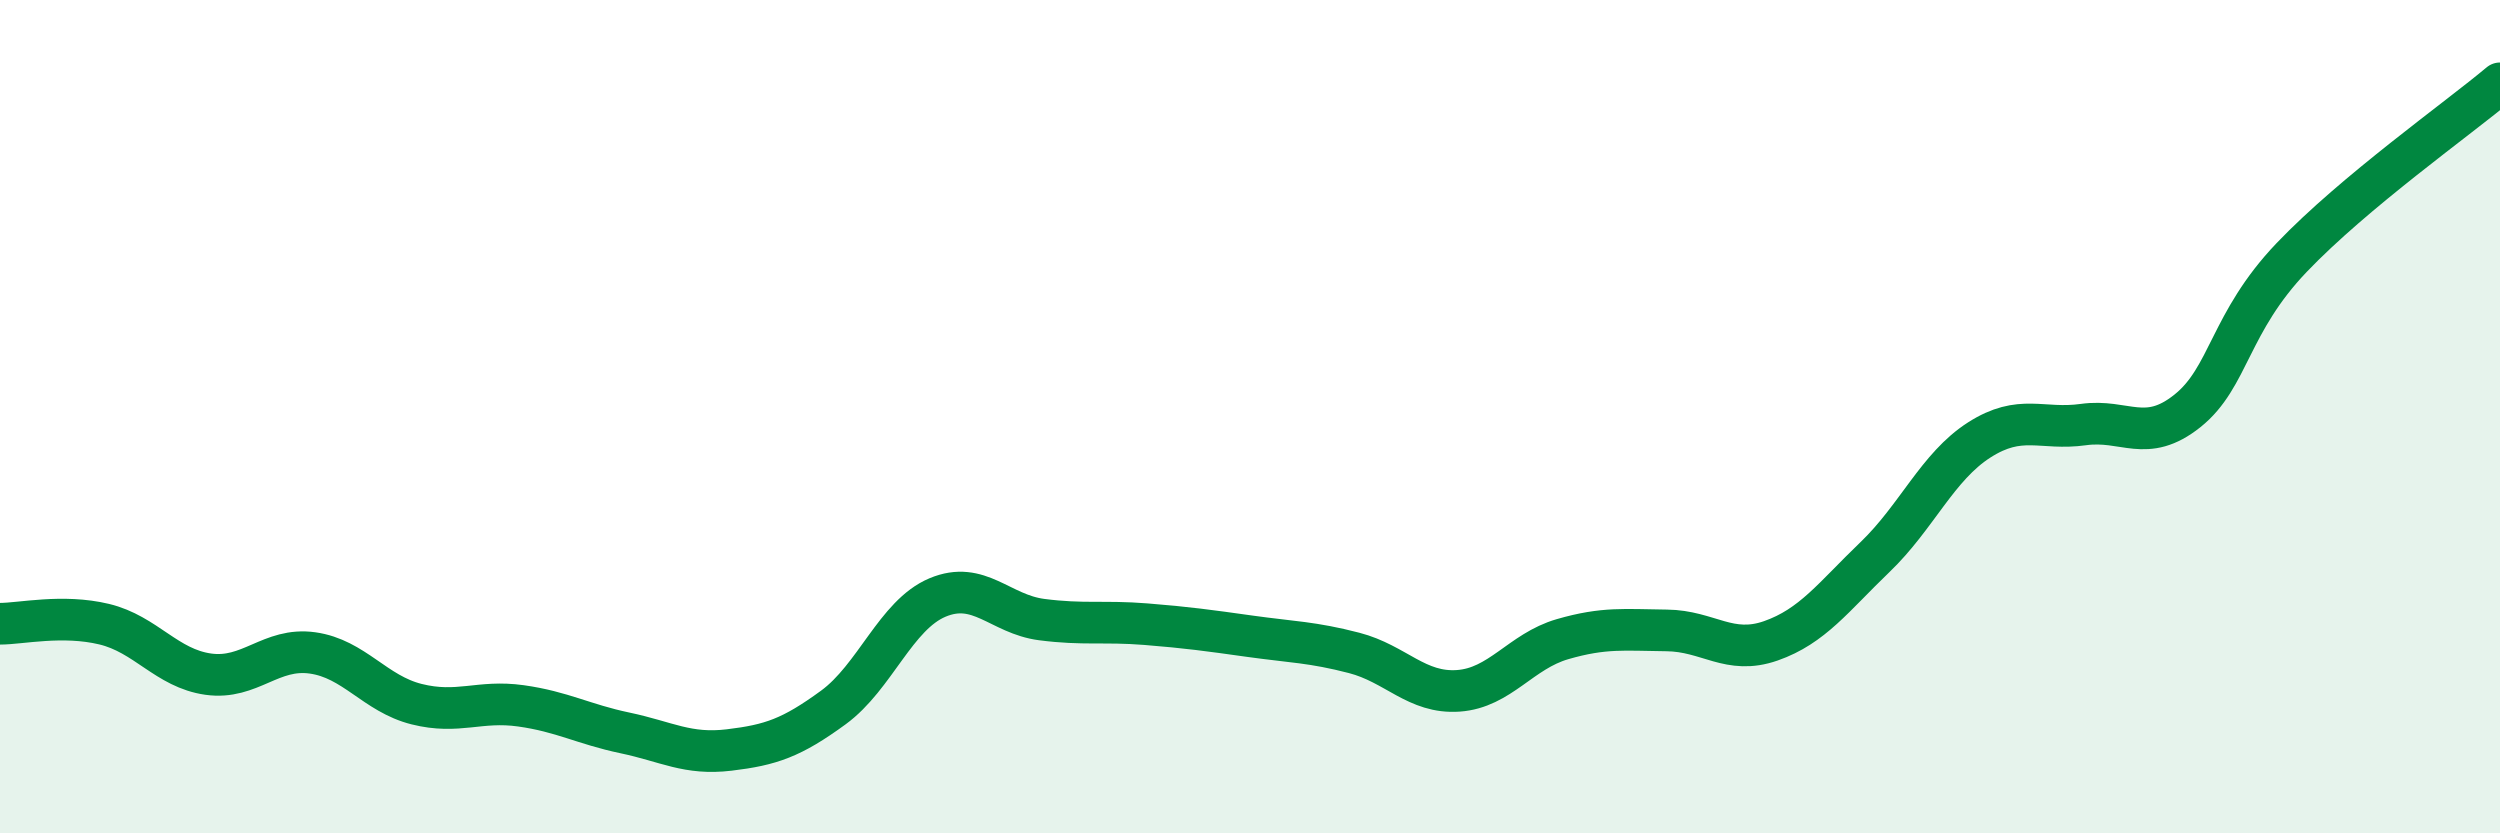
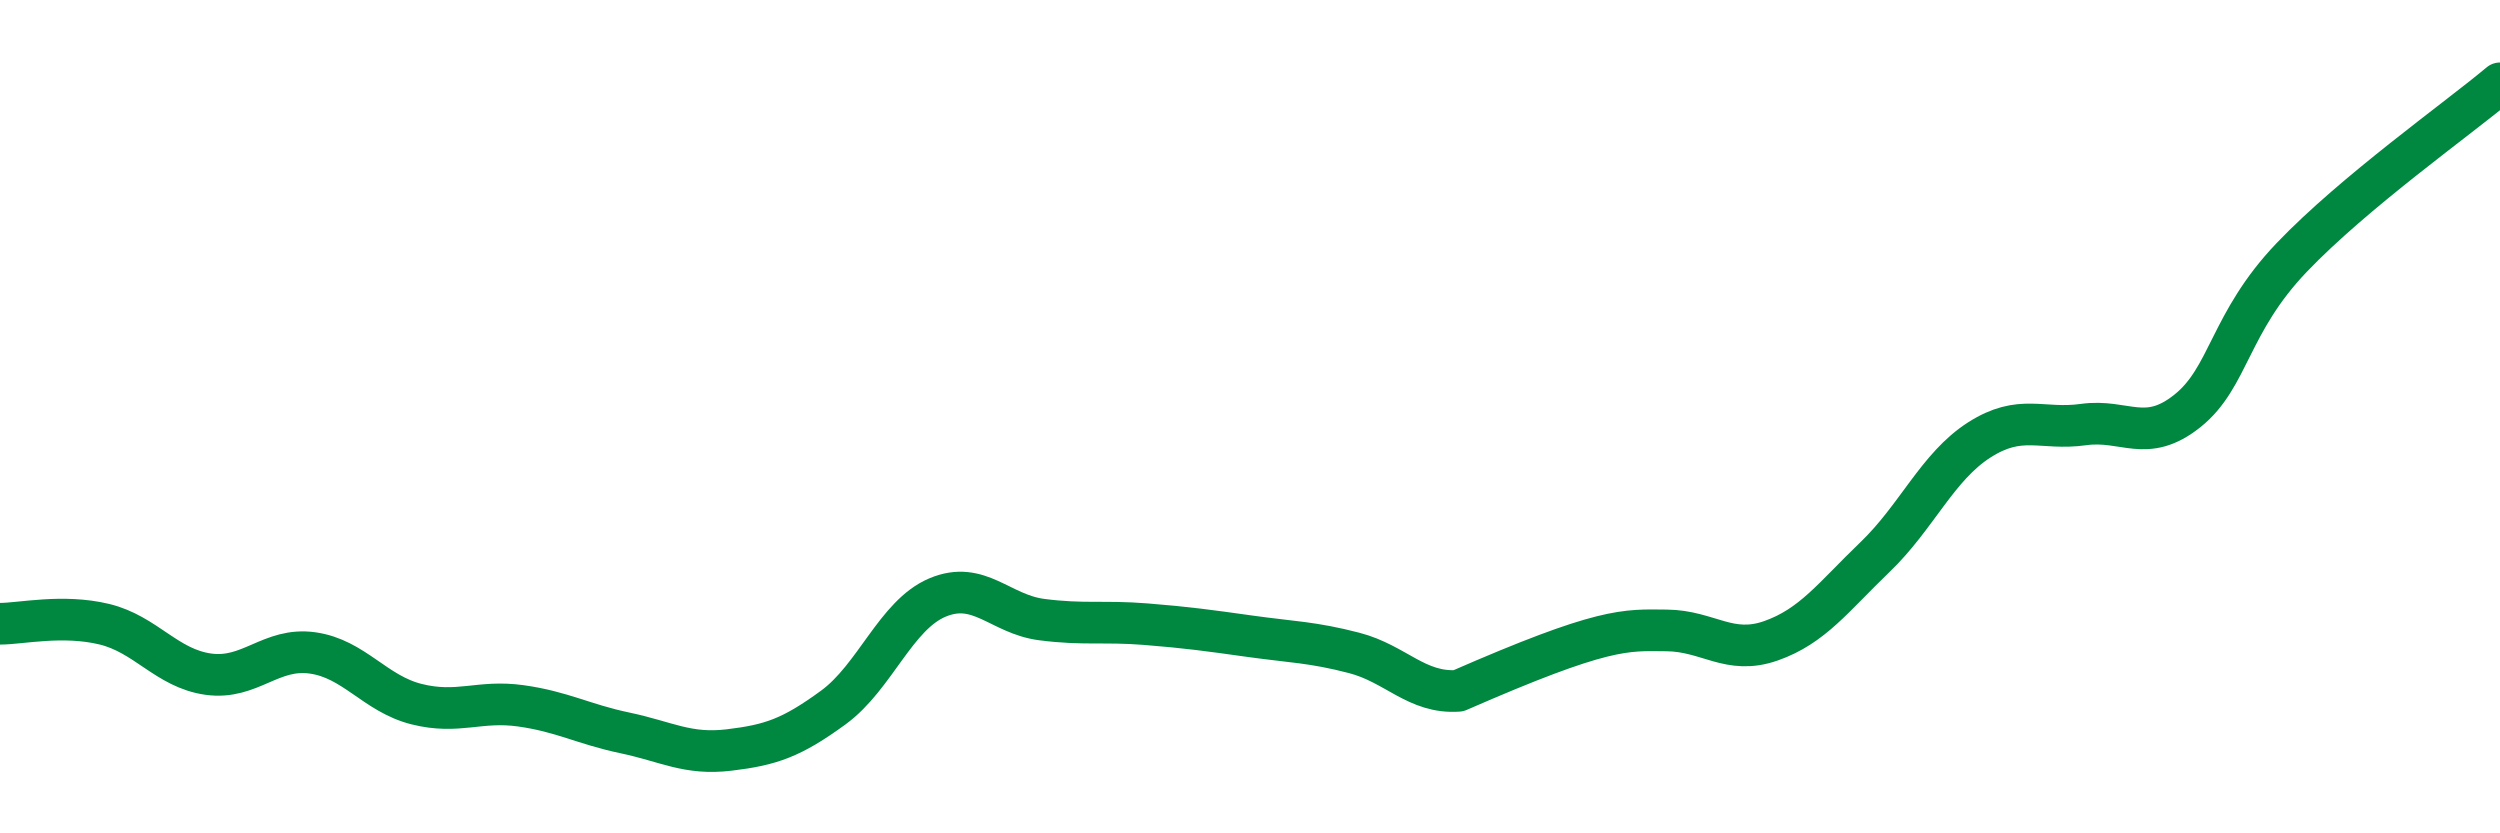
<svg xmlns="http://www.w3.org/2000/svg" width="60" height="20" viewBox="0 0 60 20">
-   <path d="M 0,14.97 C 0.5,14.97 1.5,14.74 2.5,14.98 C 3.5,15.22 4,16.04 5,16.18 C 6,16.32 6.5,15.53 7.5,15.67 C 8.5,15.81 9,16.65 10,16.9 C 11,17.15 11.5,16.8 12.5,16.94 C 13.5,17.08 14,17.38 15,17.59 C 16,17.8 16.5,18.12 17.5,18 C 18.5,17.88 19,17.71 20,16.98 C 21,16.25 21.5,14.76 22.5,14.34 C 23.5,13.92 24,14.74 25,14.87 C 26,15 26.5,14.9 27.5,14.98 C 28.5,15.06 29,15.13 30,15.27 C 31,15.41 31.5,15.41 32.5,15.67 C 33.5,15.93 34,16.65 35,16.58 C 36,16.51 36.5,15.63 37.5,15.34 C 38.5,15.05 39,15.12 40,15.13 C 41,15.14 41.5,15.73 42.5,15.38 C 43.5,15.03 44,14.33 45,13.37 C 46,12.41 46.5,11.2 47.5,10.56 C 48.5,9.92 49,10.33 50,10.19 C 51,10.05 51.5,10.66 52.5,9.86 C 53.5,9.06 53.5,7.75 55,6.18 C 56.5,4.61 59,2.84 60,2L60 20L0 20Z" fill="#008740" opacity="0.1" stroke-linecap="round" stroke-linejoin="round" />
-   <path d="M 0,14.97 C 0.5,14.97 1.5,14.74 2.5,14.98 C 3.5,15.22 4,16.04 5,16.18 C 6,16.32 6.5,15.53 7.5,15.67 C 8.5,15.81 9,16.65 10,16.9 C 11,17.15 11.5,16.8 12.5,16.94 C 13.5,17.08 14,17.38 15,17.59 C 16,17.8 16.5,18.12 17.5,18 C 18.5,17.88 19,17.71 20,16.98 C 21,16.25 21.5,14.76 22.5,14.34 C 23.5,13.92 24,14.74 25,14.87 C 26,15 26.5,14.9 27.5,14.98 C 28.5,15.06 29,15.13 30,15.27 C 31,15.41 31.5,15.41 32.5,15.67 C 33.5,15.93 34,16.65 35,16.58 C 36,16.51 36.5,15.63 37.5,15.34 C 38.5,15.05 39,15.12 40,15.13 C 41,15.14 41.5,15.73 42.5,15.38 C 43.5,15.03 44,14.33 45,13.37 C 46,12.41 46.5,11.2 47.5,10.56 C 48.5,9.92 49,10.33 50,10.19 C 51,10.05 51.5,10.66 52.5,9.86 C 53.5,9.06 53.5,7.75 55,6.18 C 56.5,4.61 59,2.84 60,2" stroke="#008740" stroke-width="1" fill="none" stroke-linecap="round" stroke-linejoin="round" />
+   <path d="M 0,14.97 C 0.5,14.97 1.5,14.74 2.5,14.98 C 3.5,15.22 4,16.04 5,16.18 C 6,16.32 6.5,15.53 7.5,15.67 C 8.5,15.81 9,16.65 10,16.9 C 11,17.15 11.5,16.8 12.5,16.94 C 13.5,17.08 14,17.38 15,17.59 C 16,17.8 16.5,18.12 17.5,18 C 18.5,17.88 19,17.71 20,16.98 C 21,16.25 21.5,14.76 22.5,14.34 C 23.5,13.92 24,14.74 25,14.87 C 26,15 26.5,14.9 27.5,14.98 C 28.5,15.06 29,15.13 30,15.27 C 31,15.41 31.5,15.41 32.5,15.67 C 33.5,15.93 34,16.65 35,16.58 C 38.5,15.05 39,15.12 40,15.13 C 41,15.14 41.5,15.73 42.5,15.38 C 43.5,15.03 44,14.33 45,13.37 C 46,12.41 46.5,11.2 47.5,10.56 C 48.5,9.92 49,10.33 50,10.19 C 51,10.05 51.5,10.66 52.5,9.86 C 53.5,9.06 53.5,7.75 55,6.18 C 56.5,4.61 59,2.84 60,2" stroke="#008740" stroke-width="1" fill="none" stroke-linecap="round" stroke-linejoin="round" />
</svg>